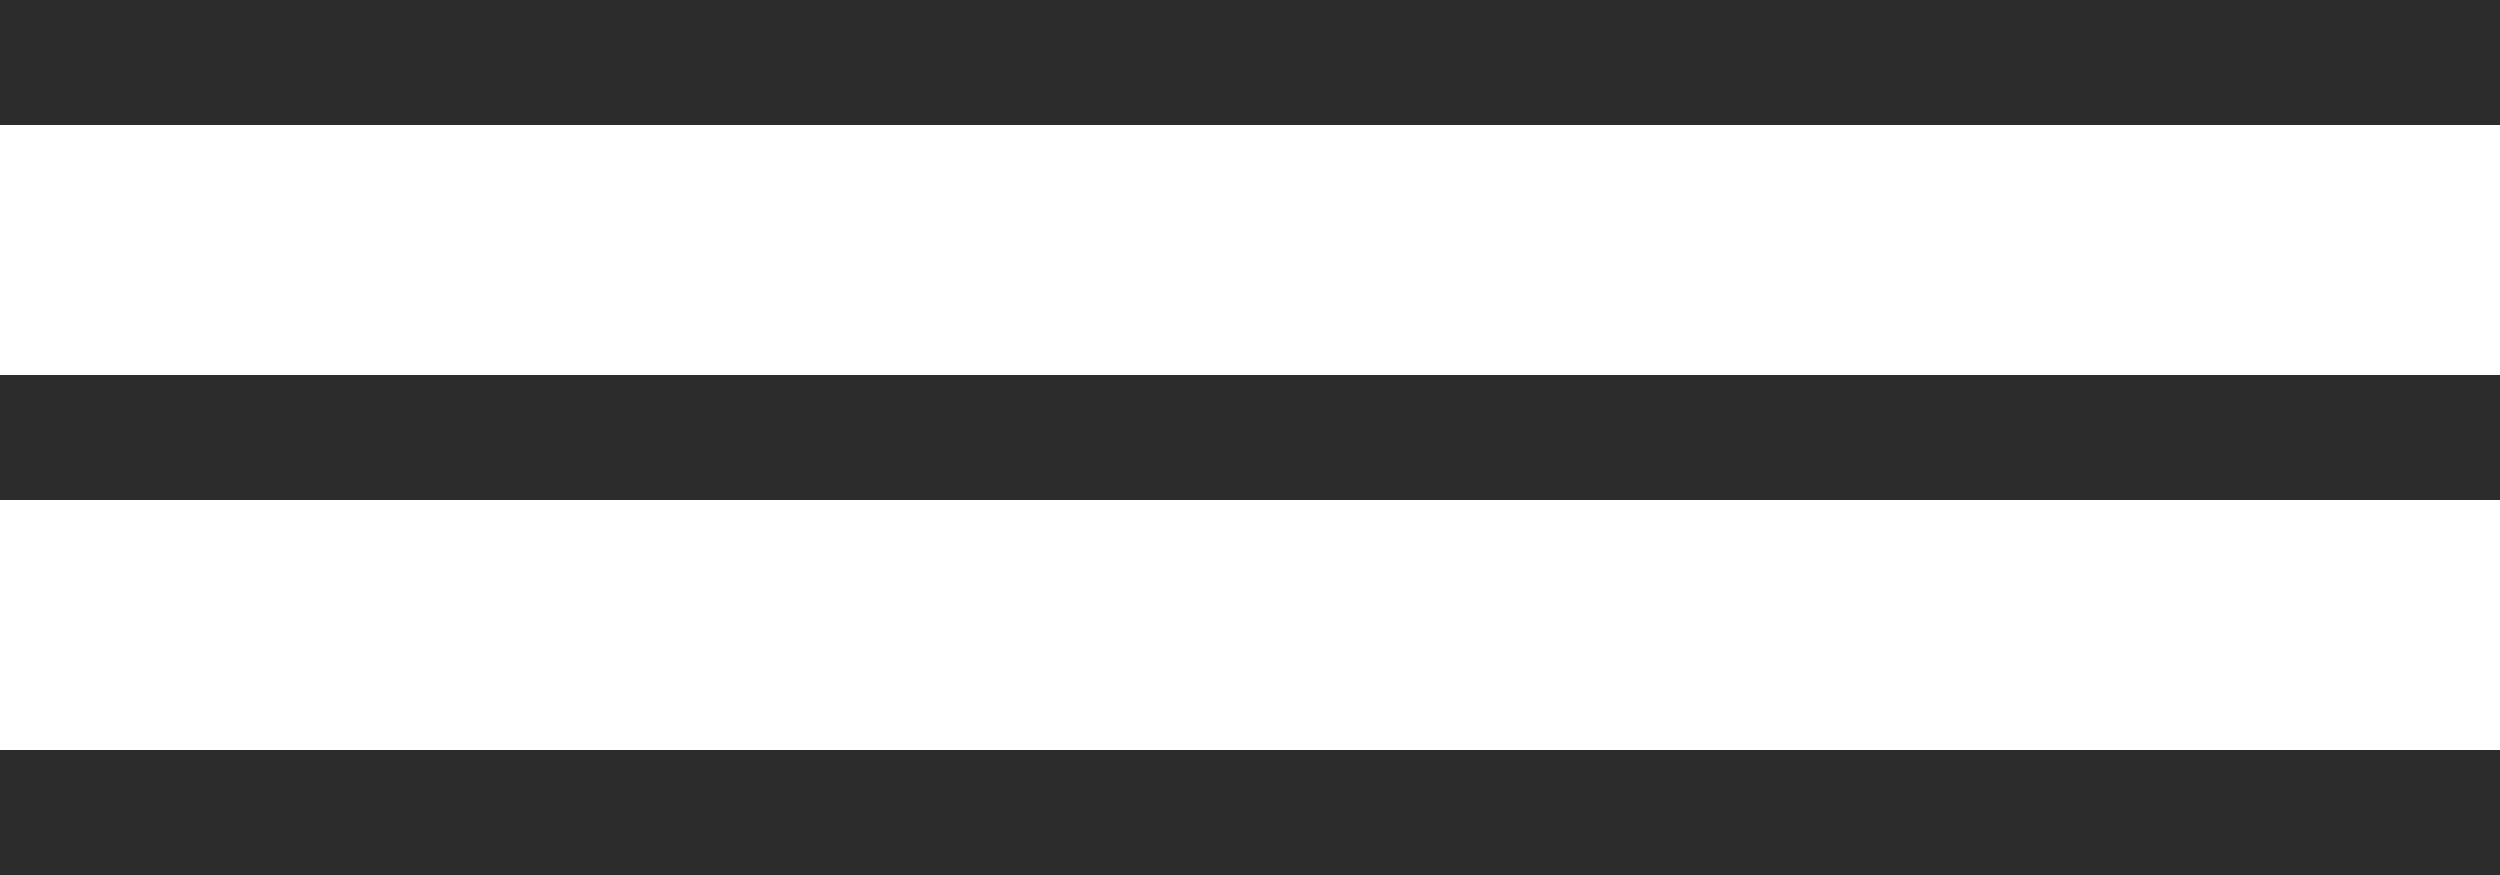
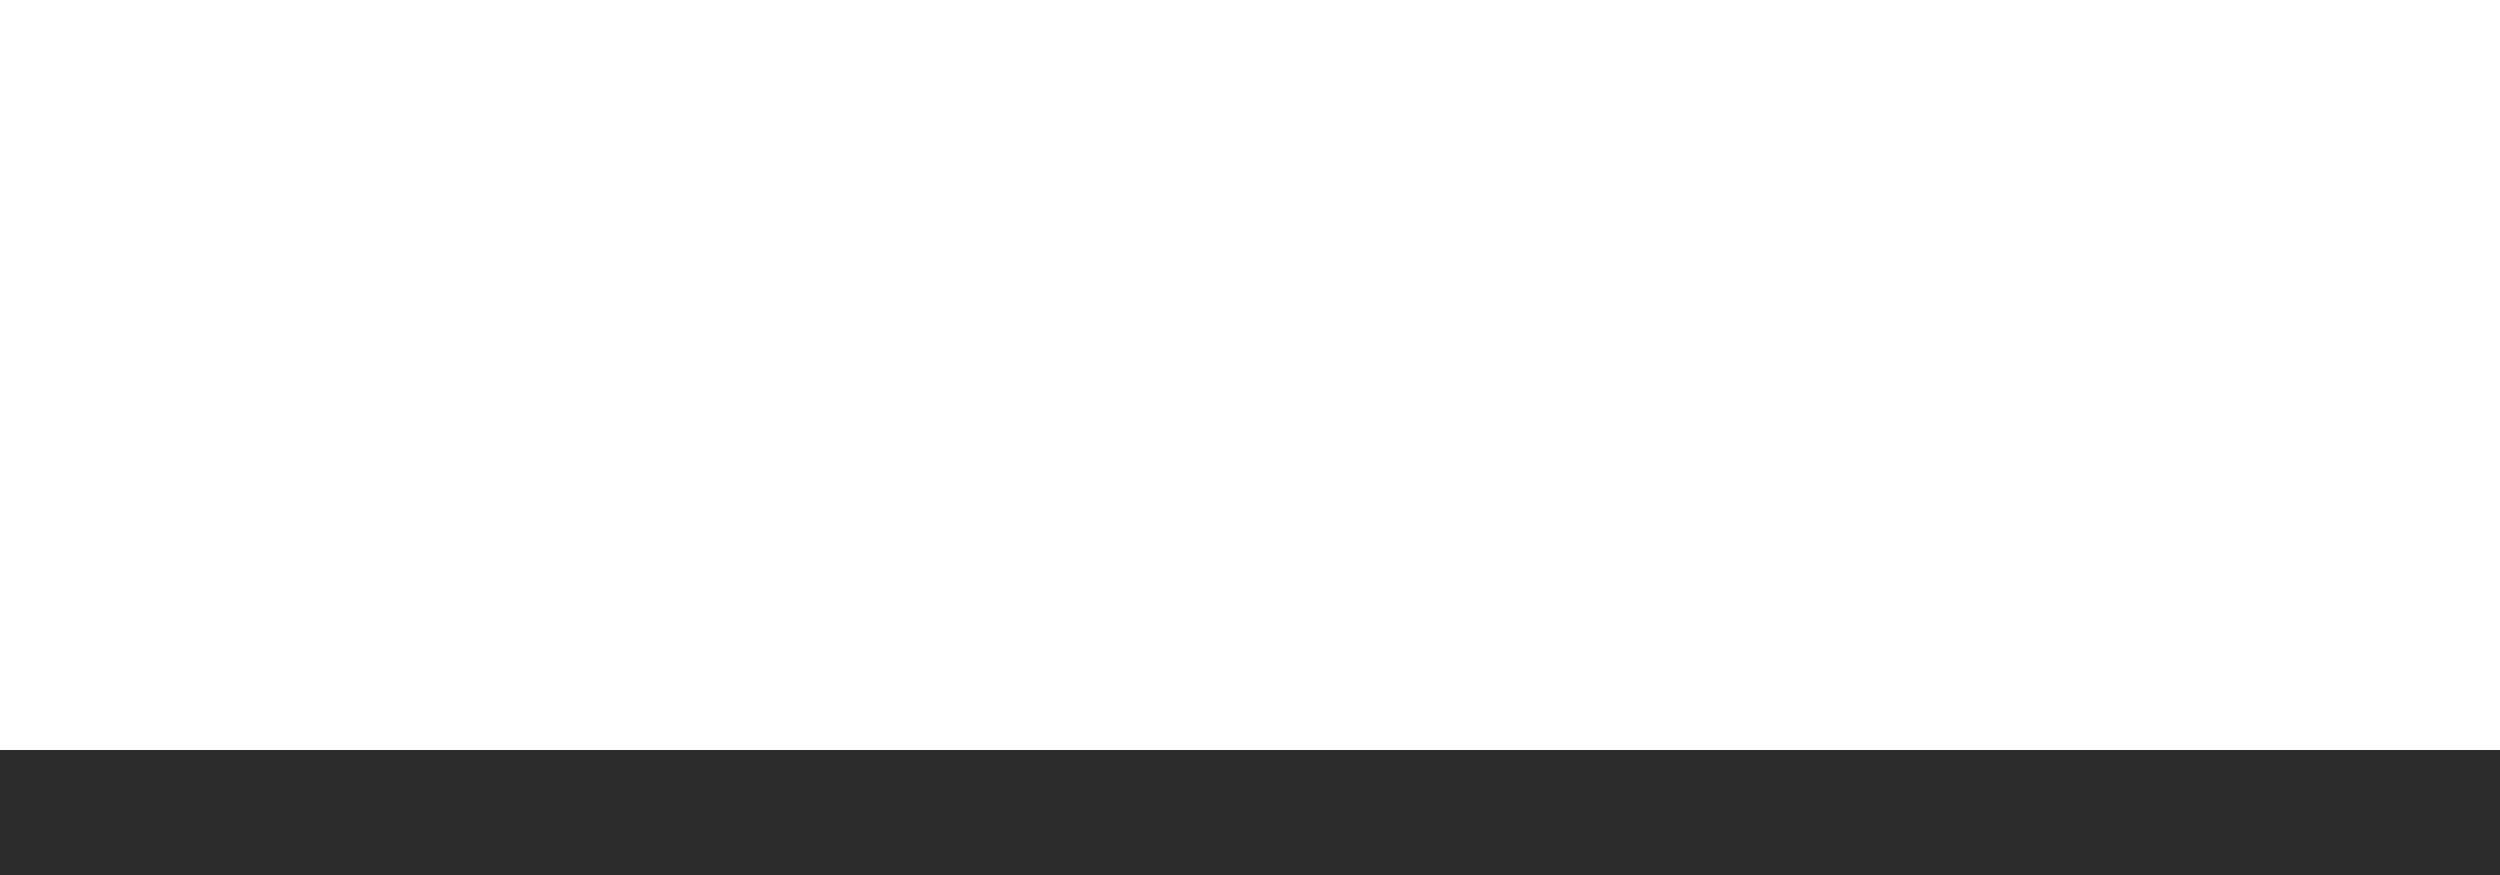
<svg xmlns="http://www.w3.org/2000/svg" width="40" height="14" viewBox="0 0 40 14" fill="none">
-   <path d="M0 0H40V2H0V0Z" fill="#2C2C2C" />
-   <path d="M0 6H40V8H0V6Z" fill="#2C2C2C" />
  <path d="M0 12H40V14H0V12Z" fill="#2C2C2C" />
</svg>